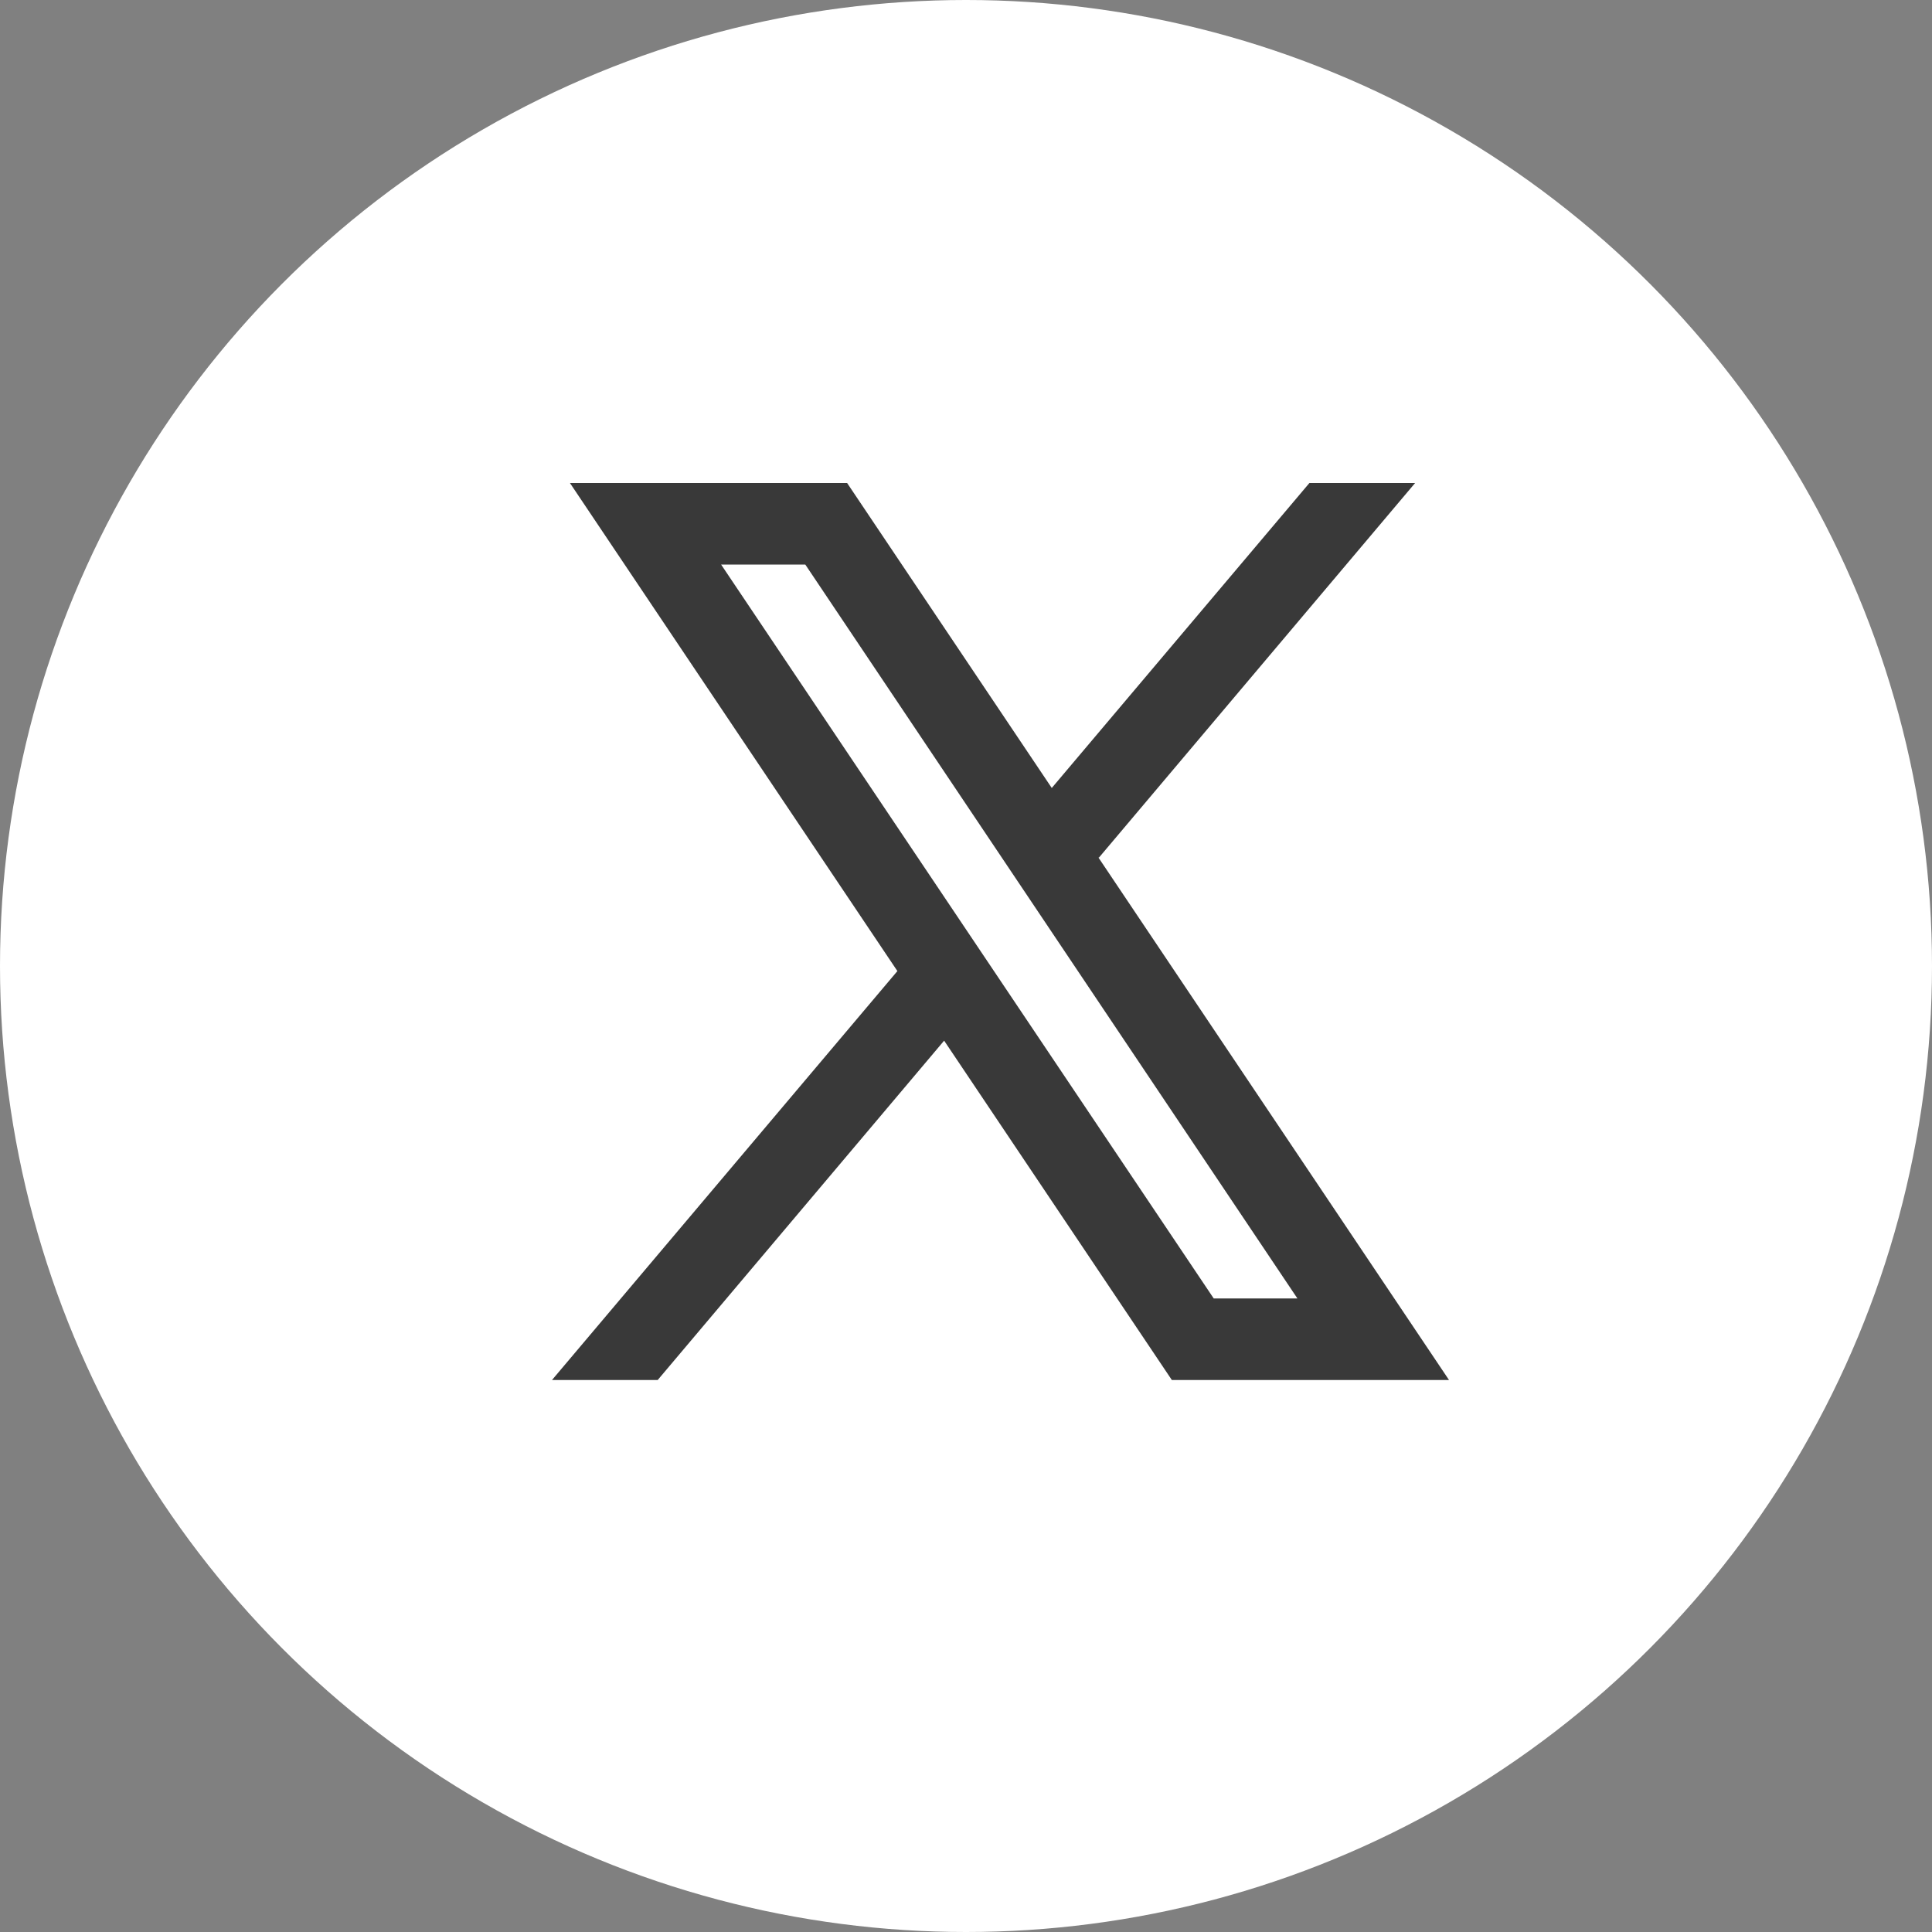
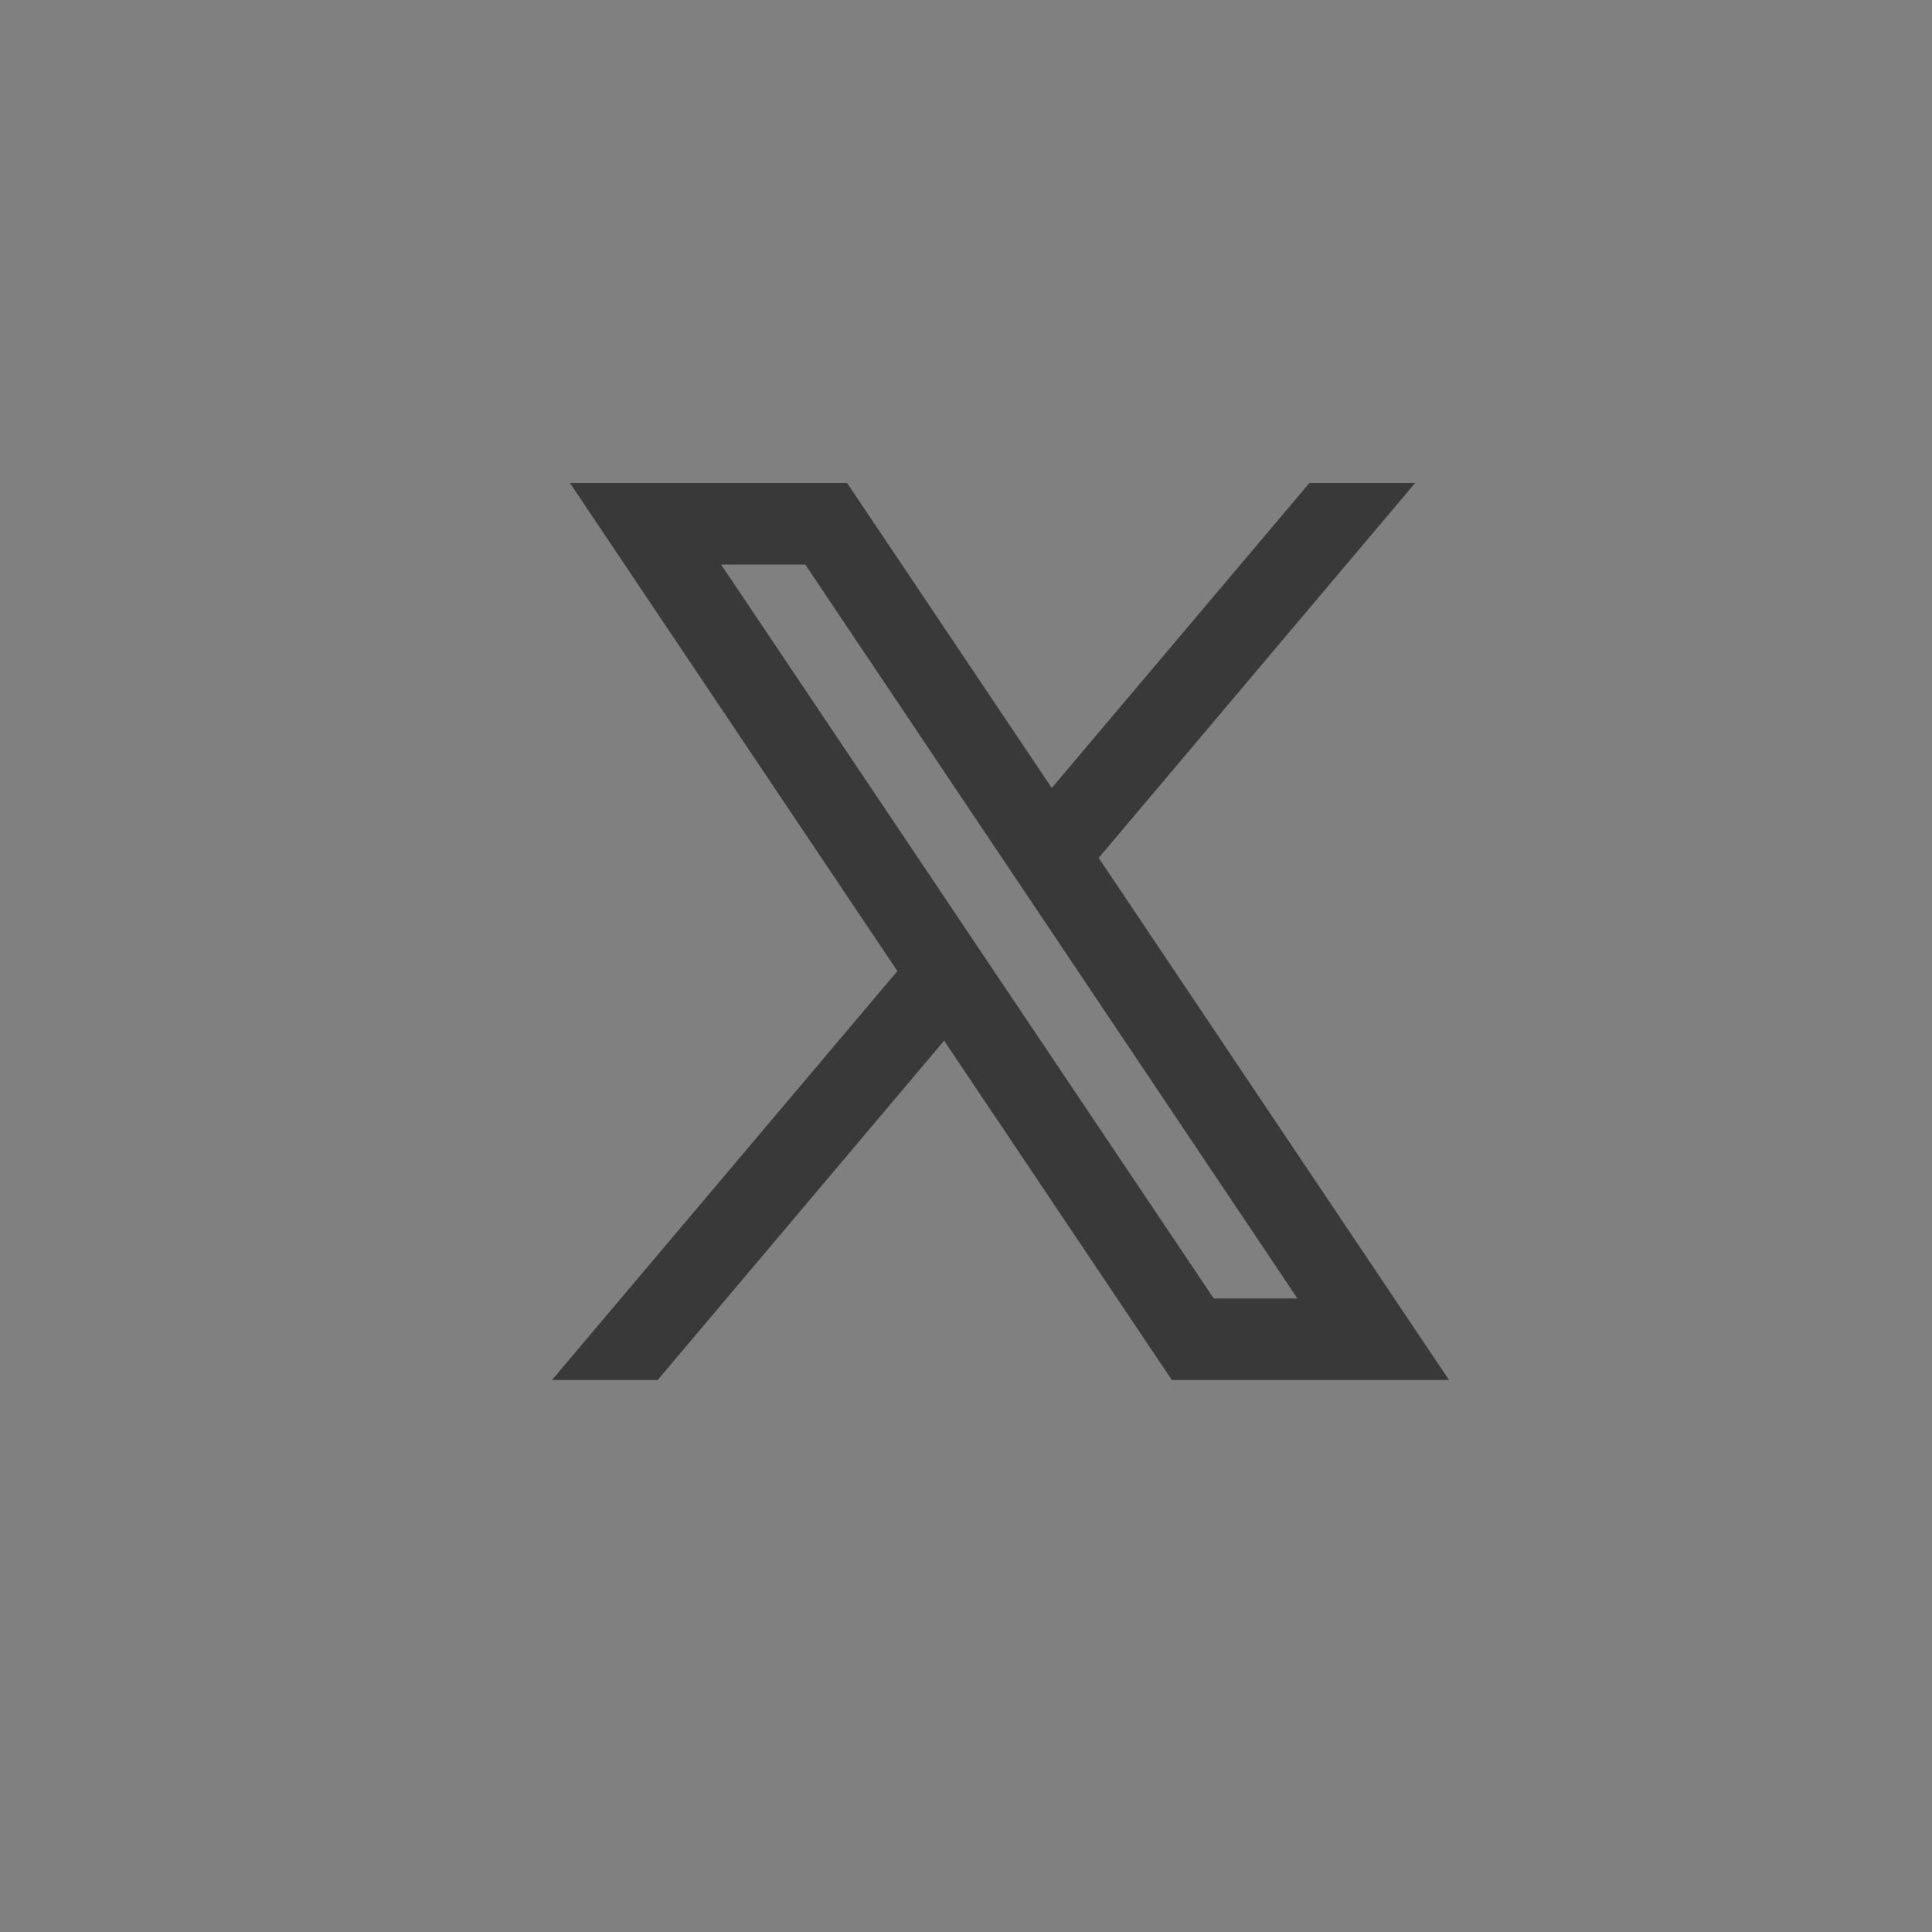
<svg xmlns="http://www.w3.org/2000/svg" width="28" height="28" viewBox="0 0 28 28" fill="none">
  <rect x="0" y="0" width="28" height="28" fill="#808080" stroke="none" />
-   <circle cx="14" cy="14" r="14" fill="white" />
-   <path fill-rule="evenodd" clip-rule="evenodd" d="M21 20L15.916 12.423L15.925 12.431L20.509 7H18.977L15.243 11.42L12.277 7H8.26L13.006 14.074L13.006 14.073L8 20H9.532L13.683 15.082L16.983 20H21ZM11.671 8.182L18.803 18.818H17.59L10.451 8.182H11.671Z" fill="#393939" />
+   <path fill-rule="evenodd" clip-rule="evenodd" d="M21 20L15.916 12.423L15.925 12.431L20.509 7H18.977L15.243 11.42L12.277 7H8.26L13.006 14.074L13.006 14.073L8 20H9.532L13.683 15.082L16.983 20H21M11.671 8.182L18.803 18.818H17.59L10.451 8.182H11.671Z" fill="#393939" />
</svg>